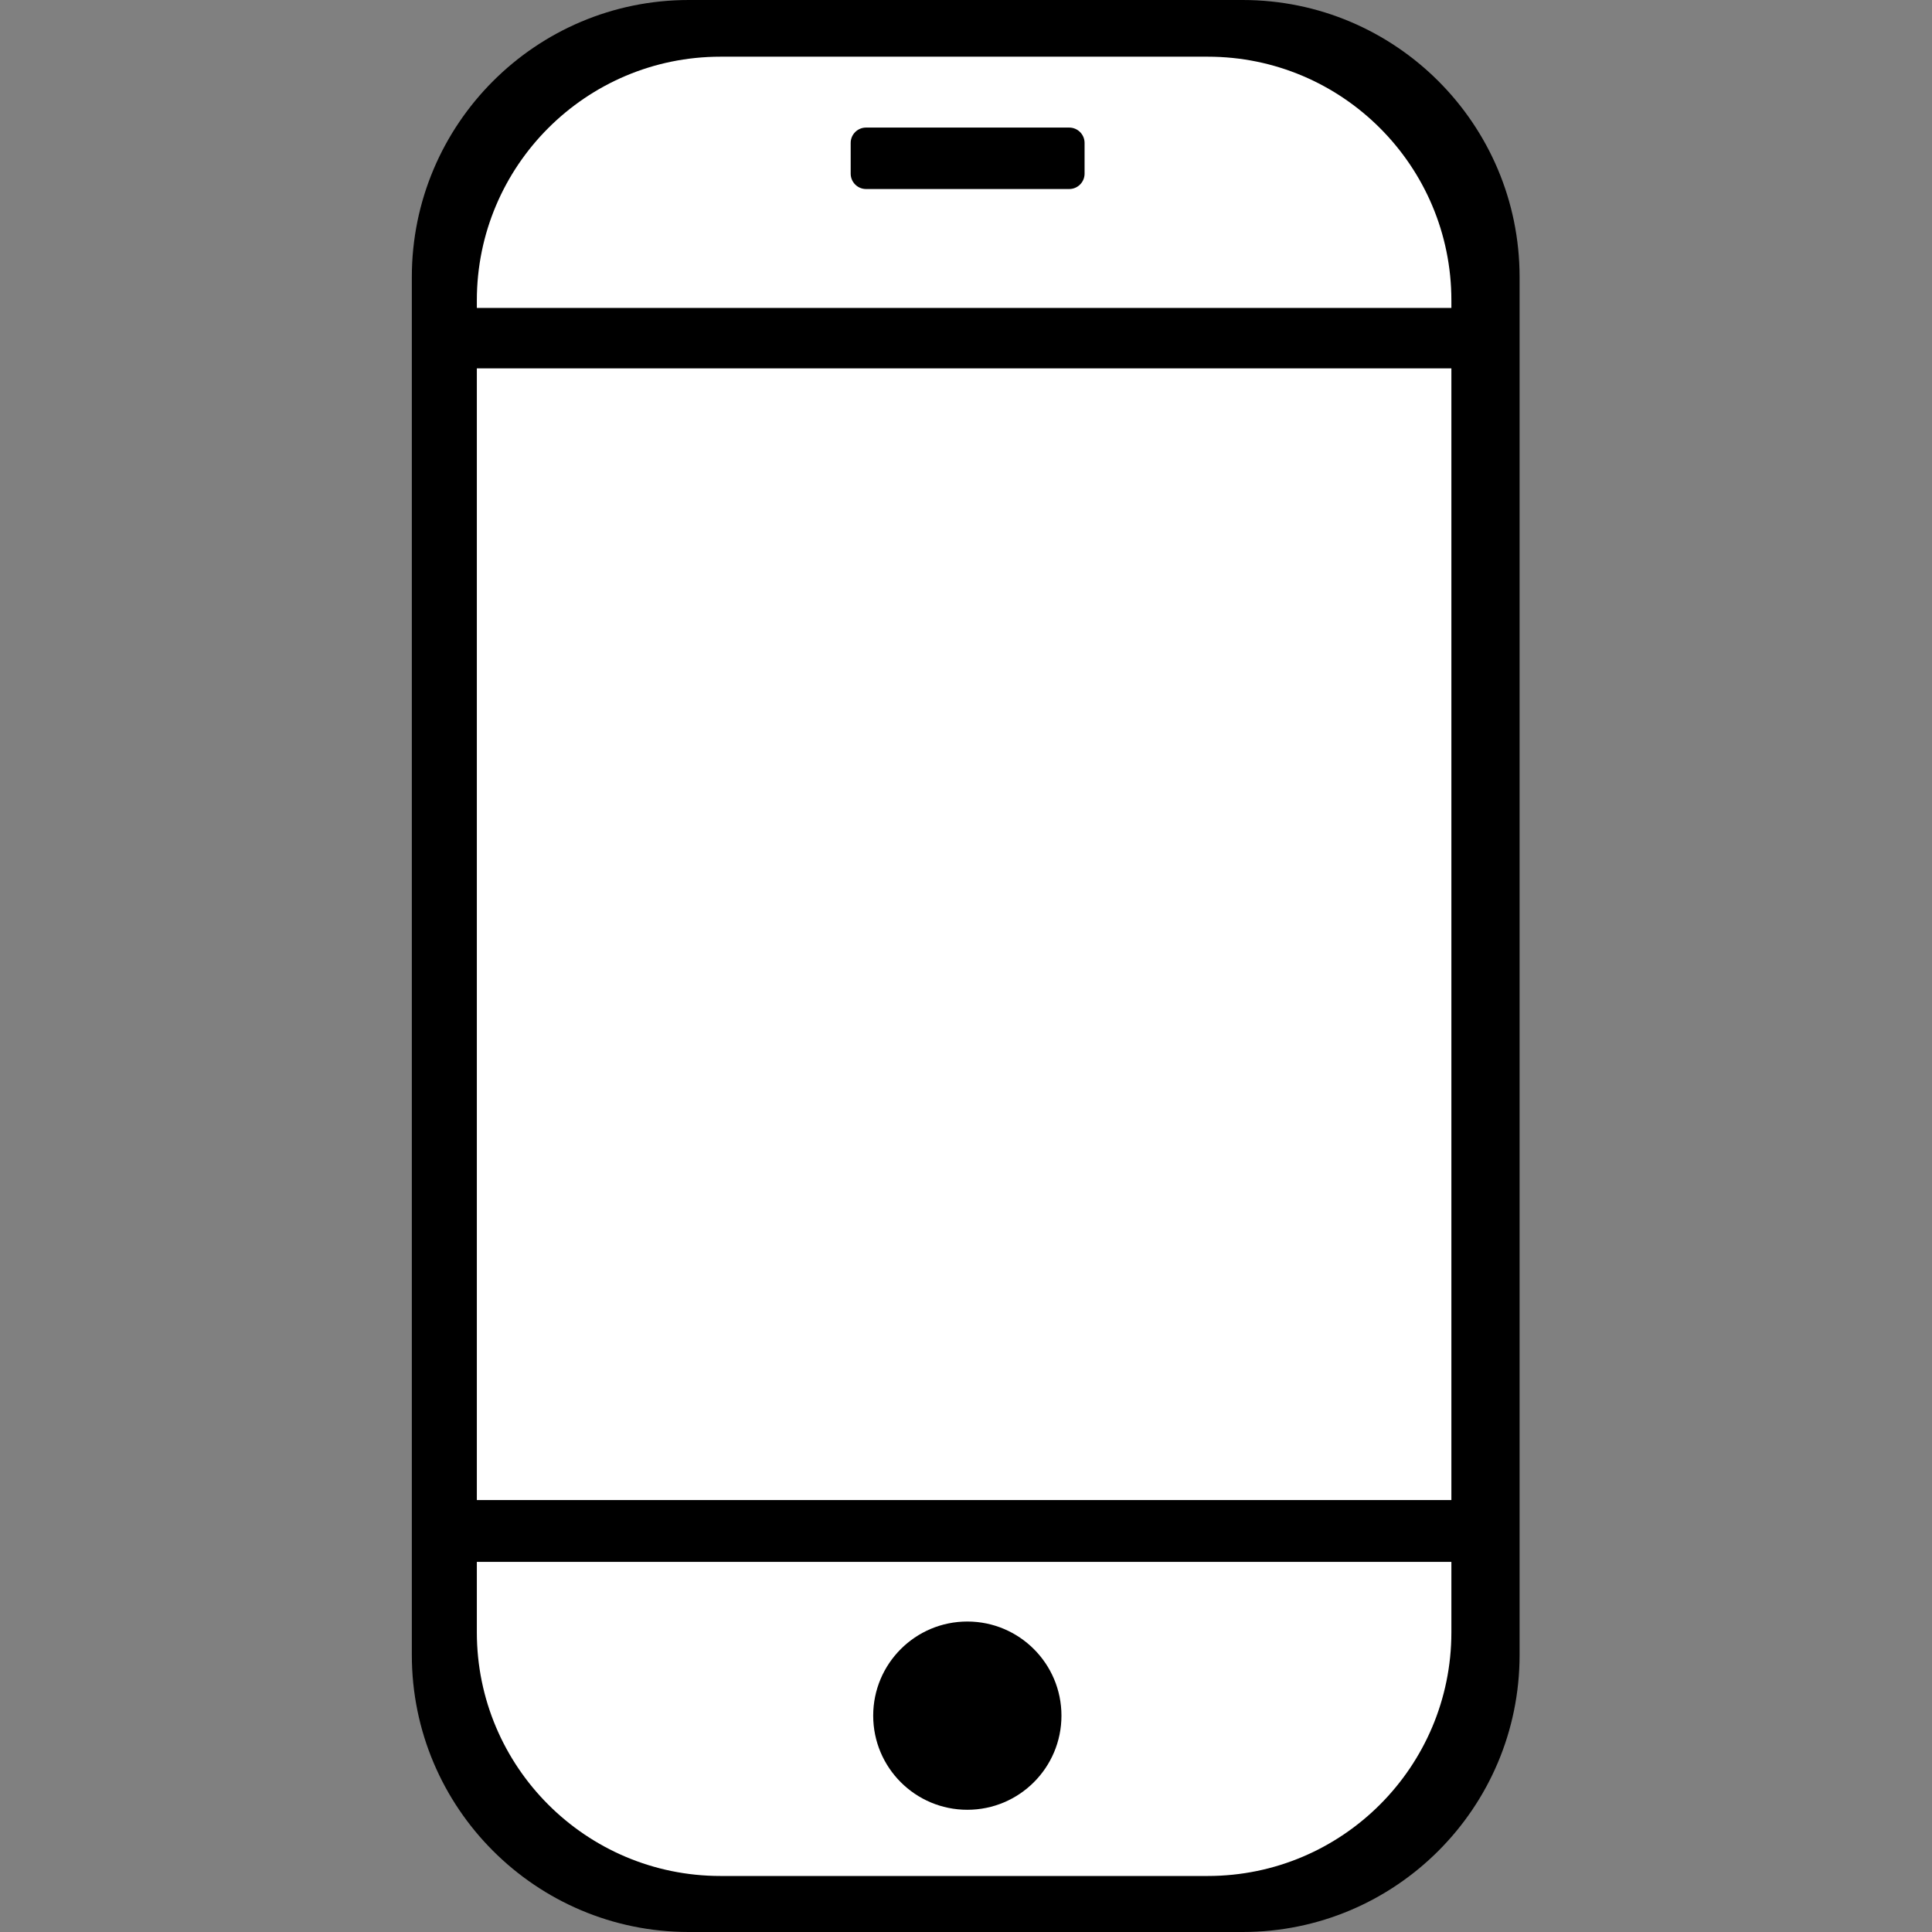
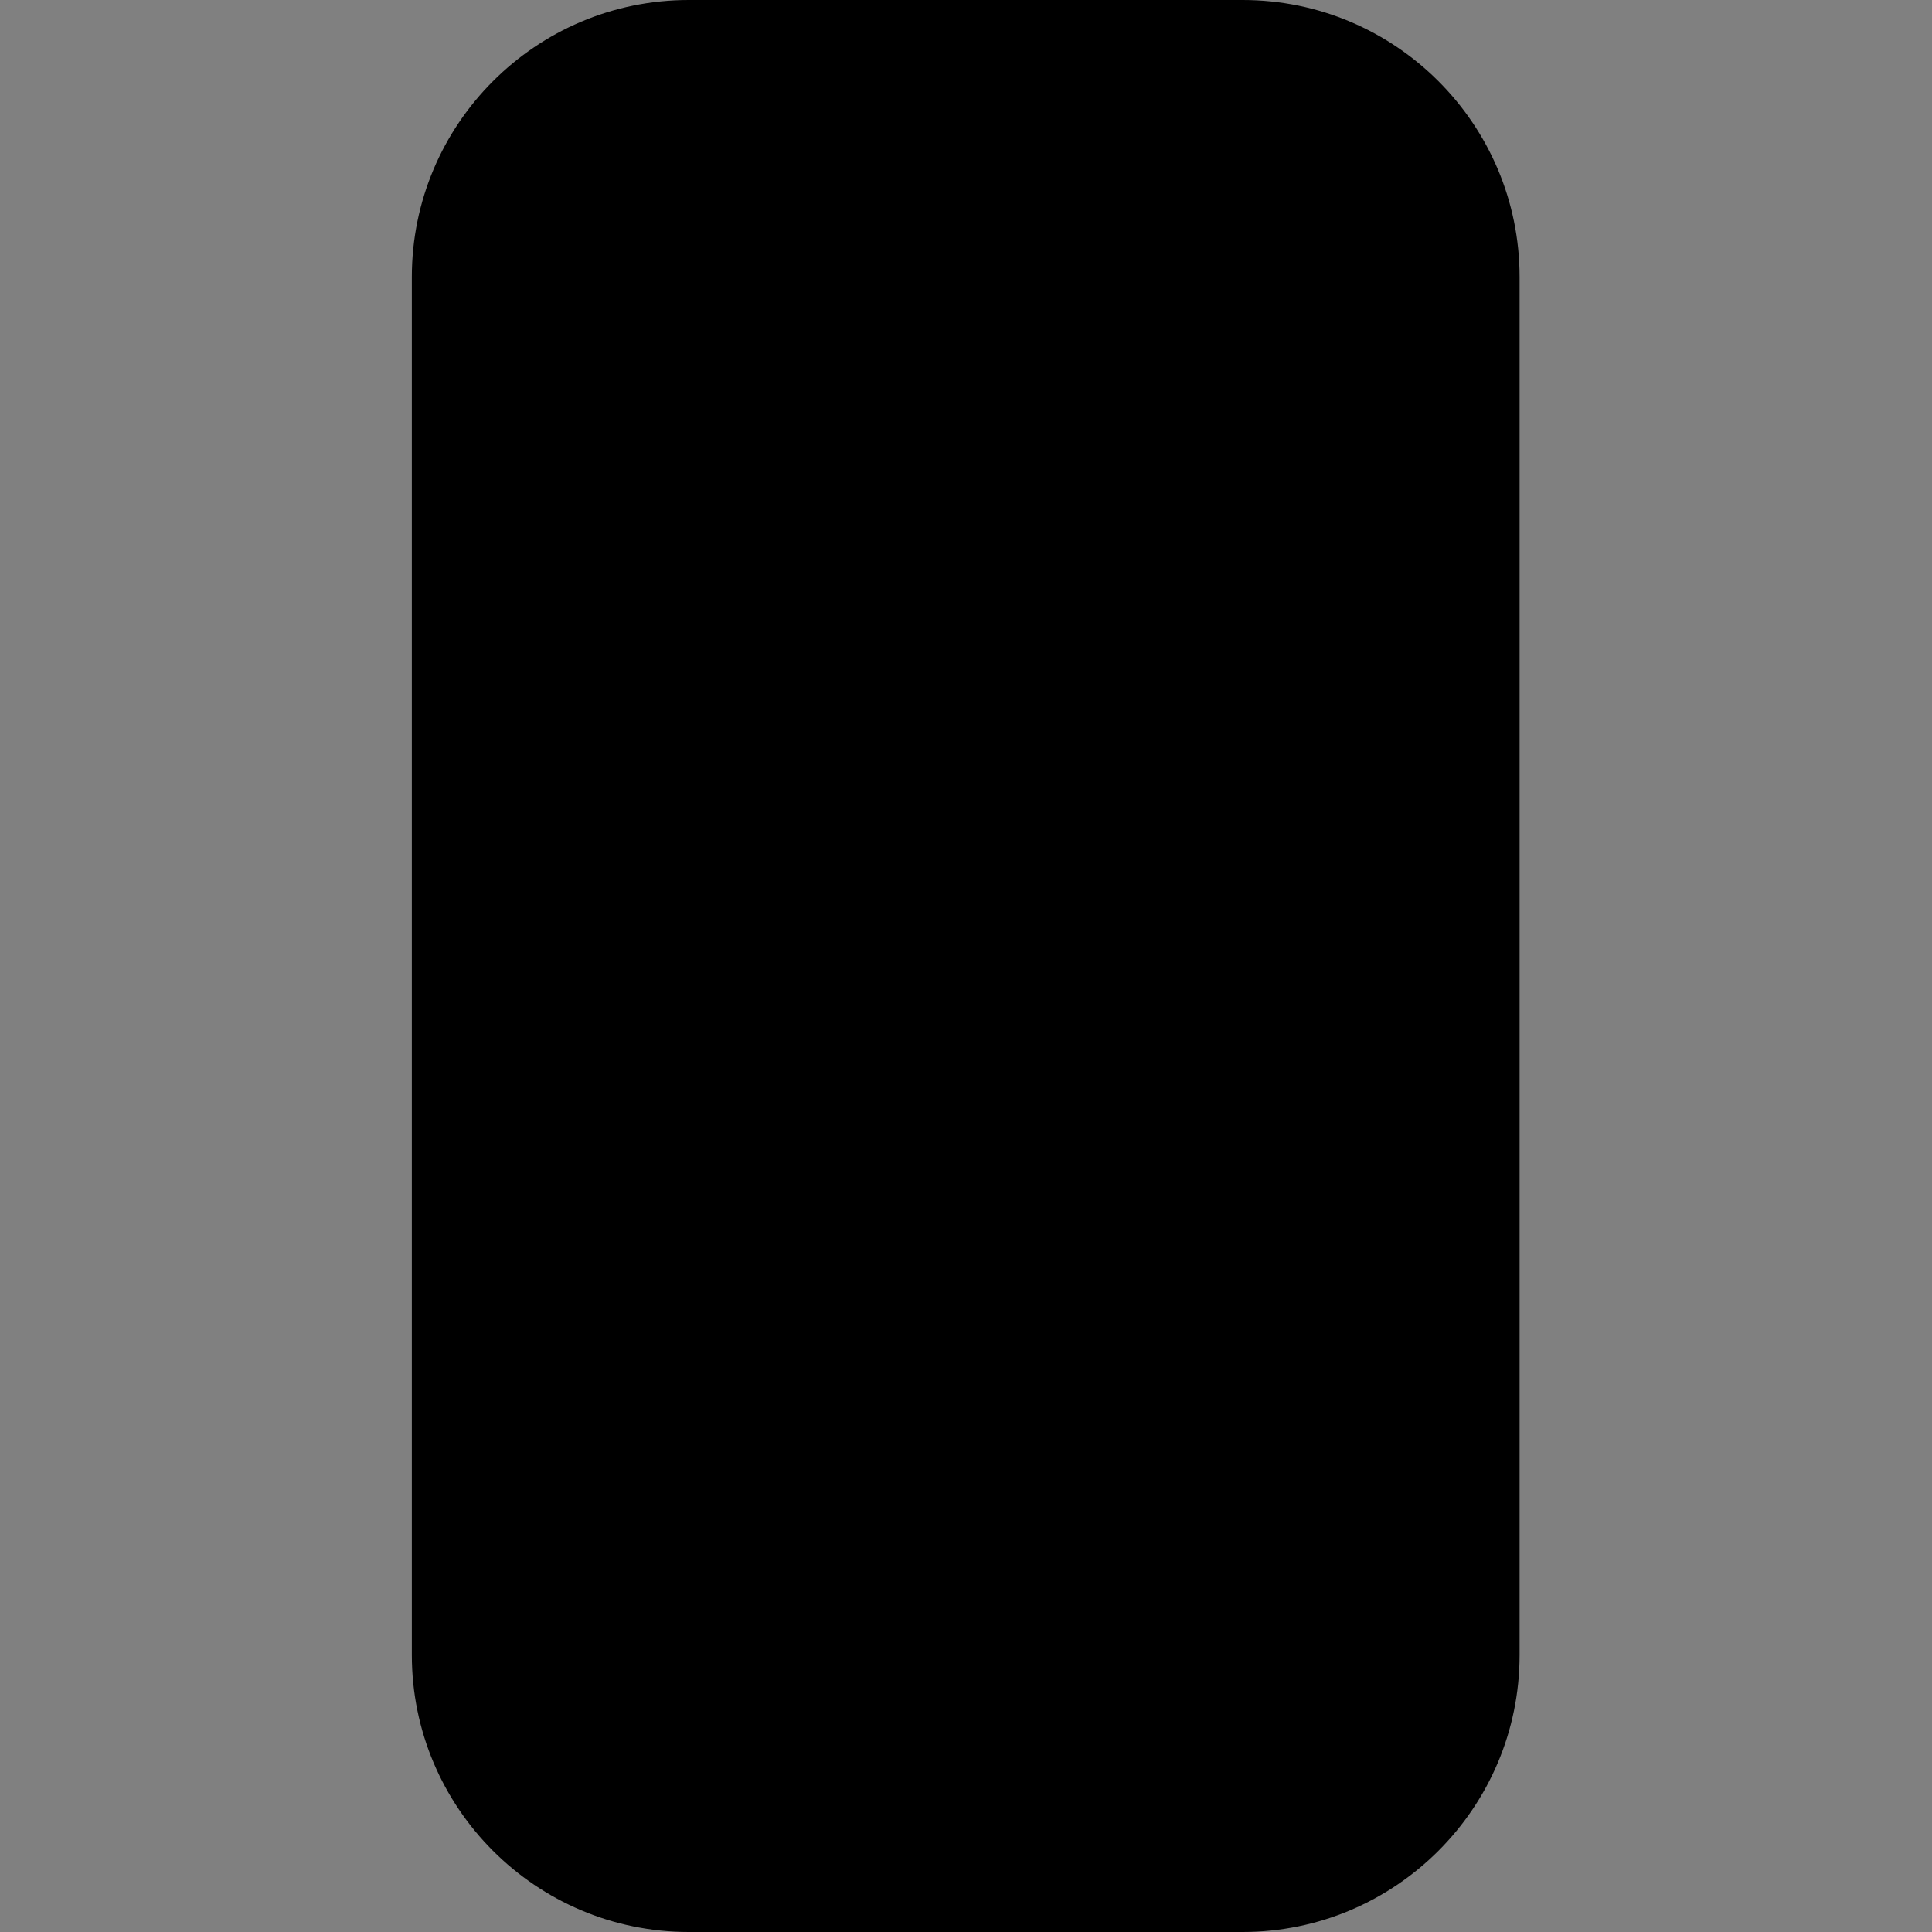
<svg xmlns="http://www.w3.org/2000/svg" width="100%" height="100%" viewBox="0 0 2000 2000" version="1.1" xml:space="preserve" style="fill-rule:evenodd;clip-rule:evenodd;stroke-linejoin:round;stroke-miterlimit:2;">
  <rect x="0" y="0" width="2000" height="2000" fill="#808080" stroke="none" />
  <g transform="matrix(1.274,0,0,1,-249.206,0)">
    <g id="Layer2">
      <path d="M1430.36,286.757L1430.36,1713.24C1430.36,1871.51 1329.53,2000 1205.33,2000L755.273,2000C631.075,2000 530.243,1871.51 530.243,1713.24L530.243,286.757C530.243,128.492 631.075,0 755.273,0L1205.33,0C1329.53,0 1430.36,128.492 1430.36,286.757Z" />
    </g>
  </g>
  <g transform="matrix(1.144,0,0,1.038,-144.677,-63.881)">
    <g id="Layer3">
-       <path d="M1439.81,361.111L1439.81,1689.42C1439.81,1823.56 1341.02,1932.45 1219.34,1932.45L778.418,1932.45C656.742,1932.45 557.955,1823.56 557.955,1689.42L557.955,361.111C557.955,226.979 656.742,118.08 778.418,118.08L1219.34,118.08C1341.02,118.08 1439.81,226.979 1439.81,361.111Z" style="fill:white;" />
-     </g>
+       </g>
  </g>
  <g id="Layer4">
    <g transform="matrix(0.971,0,0,2.21,28.84,-224.267)">
      <path d="M1126.58,168.43L1126.58,182.824C1126.58,186.796 1119.24,190.021 1110.19,190.021L893.61,190.021C884.567,190.021 877.225,186.796 877.225,182.824L877.225,168.43C877.225,164.458 884.567,161.233 893.61,161.233L1110.19,161.233C1119.24,161.233 1126.58,164.458 1126.58,168.43Z" />
    </g>
    <path d="M1557.35,334.428L1557.35,365.698C1557.35,374.327 1550.35,381.333 1541.72,381.333L465.308,381.333C456.679,381.333 449.673,374.327 449.673,365.698L449.673,334.428C449.673,325.799 456.679,318.793 465.308,318.793L1541.72,318.793C1550.35,318.793 1557.35,325.799 1557.35,334.428Z" />
    <path d="M1557.35,1568.84L1557.35,1600.84C1557.35,1609.67 1550.18,1616.84 1541.35,1616.84L465.672,1616.84C456.842,1616.84 449.673,1609.67 449.673,1600.84L449.673,1568.84C449.673,1560.01 456.842,1552.84 465.672,1552.84L1541.35,1552.84C1550.18,1552.84 1557.35,1560.01 1557.35,1568.84Z" />
    <g transform="matrix(1.348,0,0,1.348,-444.075,-546.241)">
      <circle cx="1072.29" cy="1722.76" r="72.285" />
    </g>
  </g>
</svg>